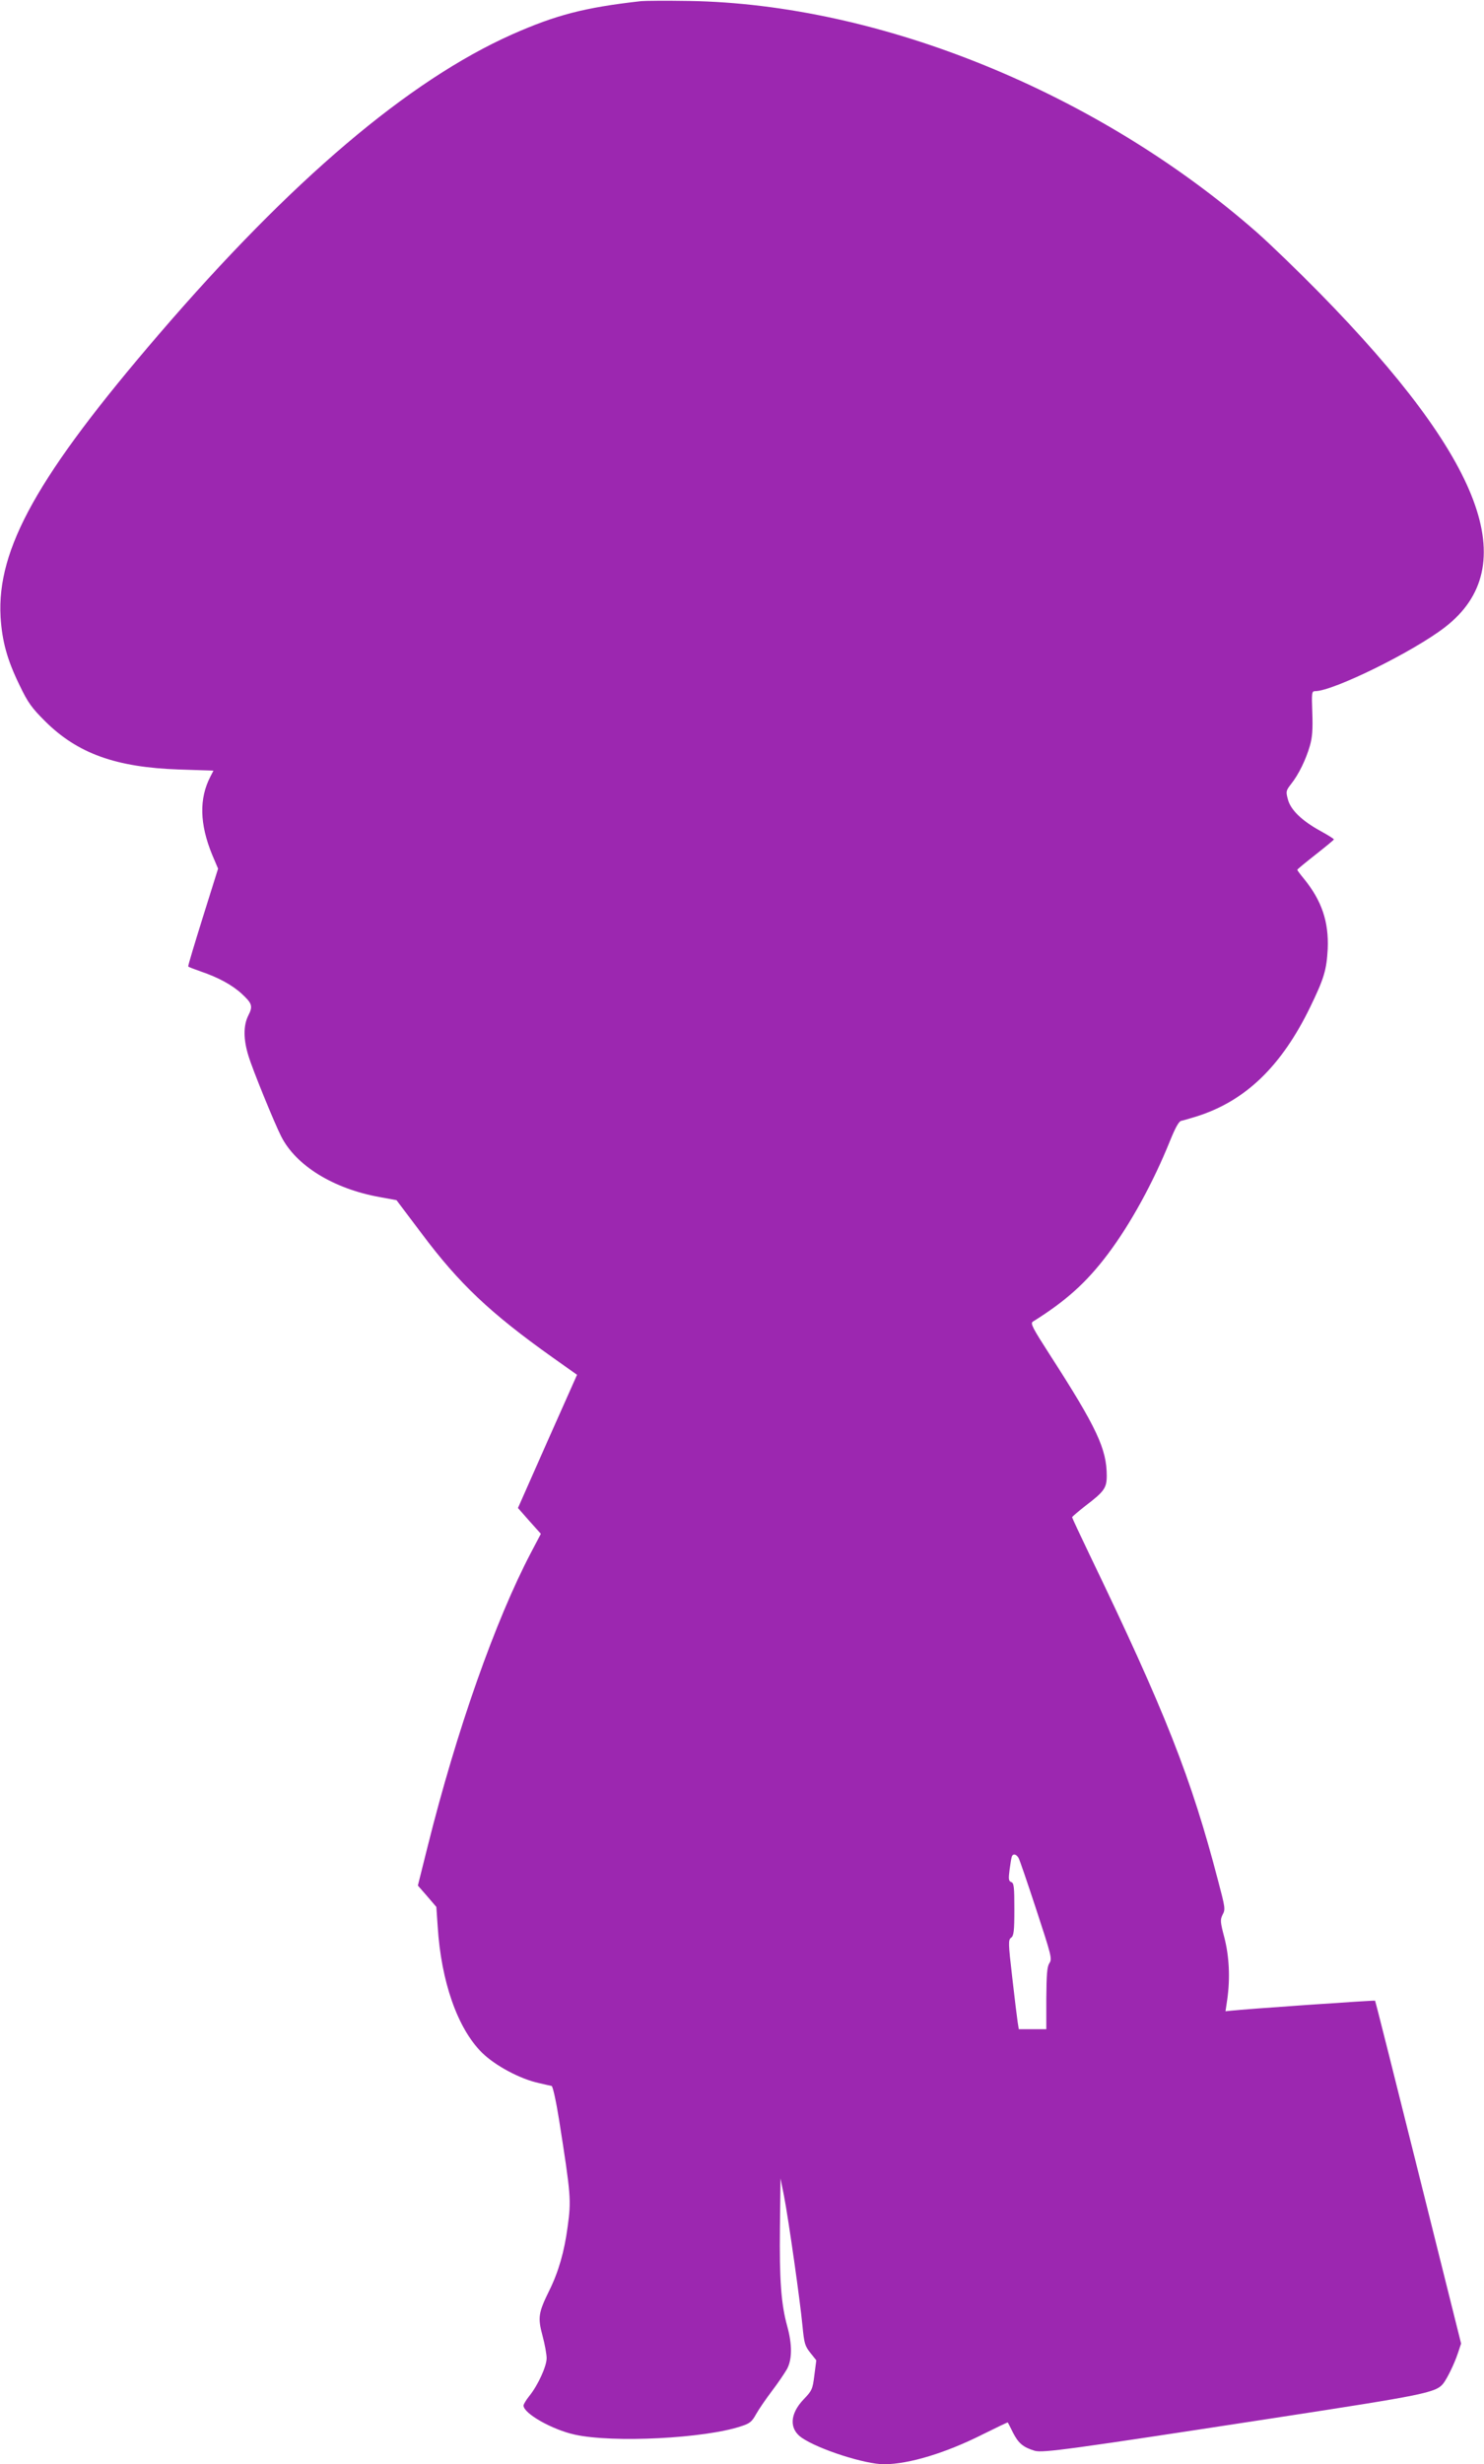
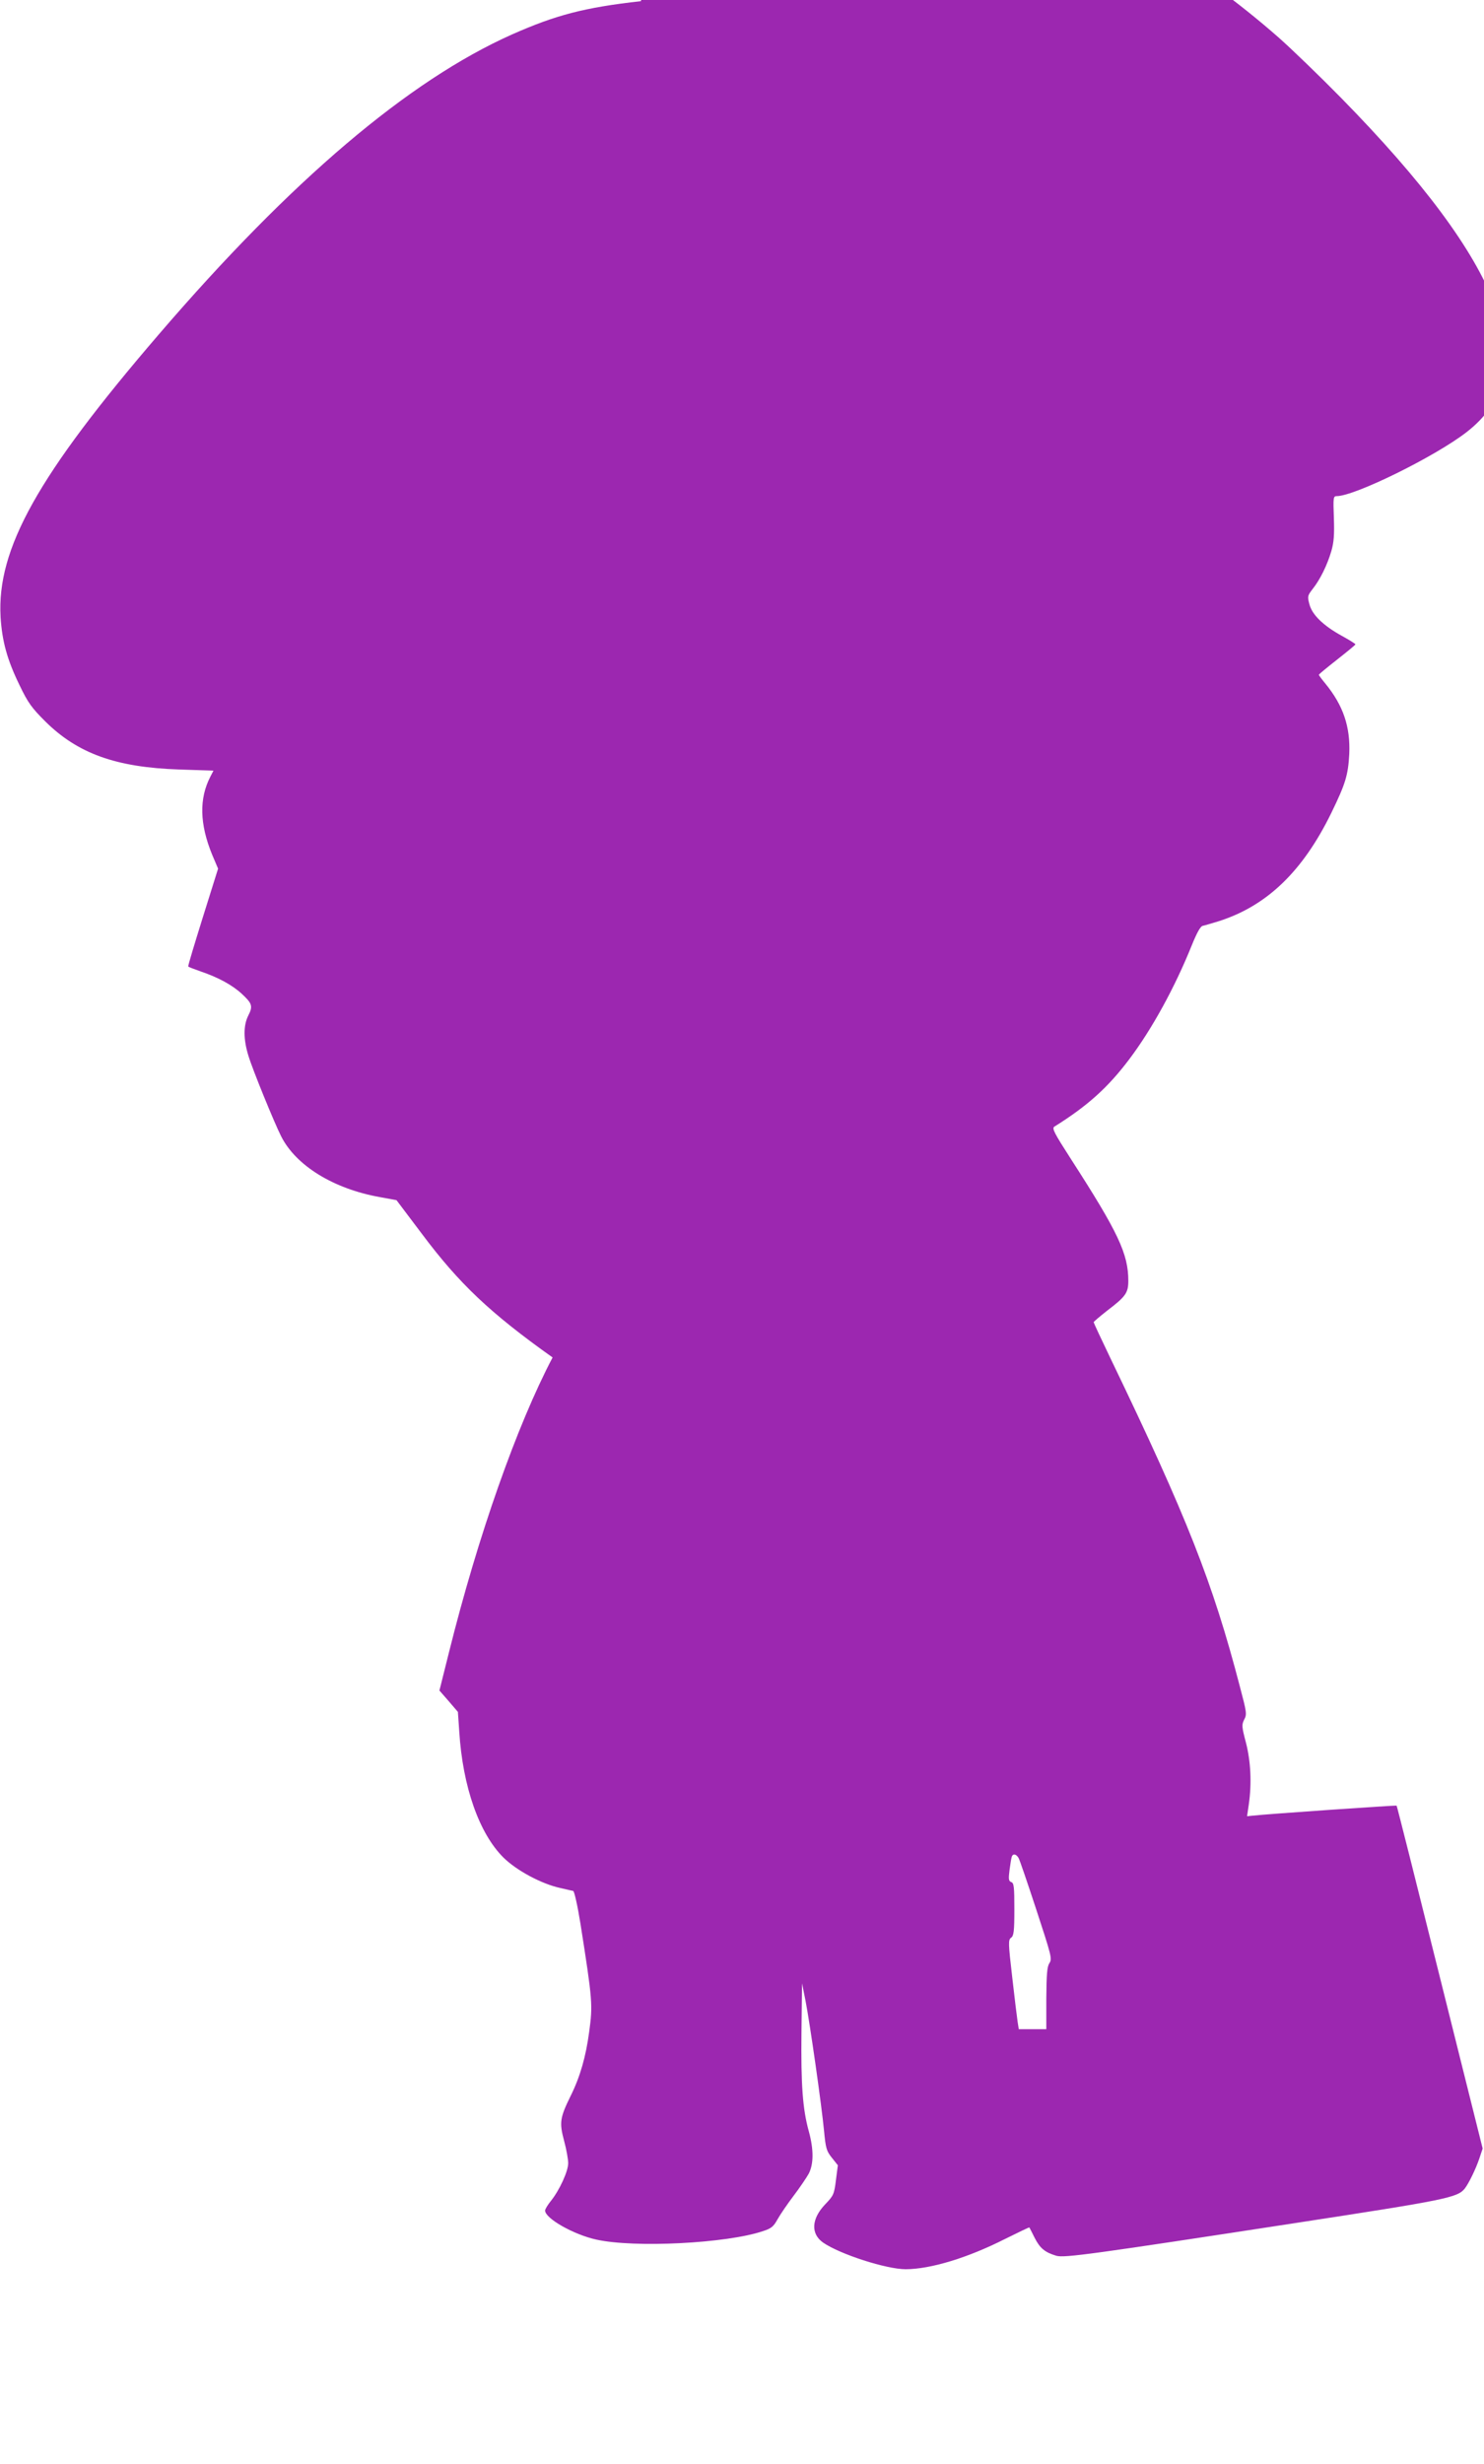
<svg xmlns="http://www.w3.org/2000/svg" version="1.0" width="771pt" height="1280pt" viewBox="0 0 771 1280" preserveAspectRatio="xMidYMid meet">
  <g transform="translate(0,1280) scale(0.1,-0.1)" fill="#9c27b0" stroke="none">
-     <path d="M3330 12794 c-294 -33 -442 -72 -670 -173 -538 -240 -1147 -757 -1835 -1558 -629 -732 -842 -1113 -822 -1468 8 -126 34 -222 99 -355 43 -90 63 -117 132 -186 169 -168 368 -240 698 -251 l177 -6 -16 -31 c-59 -114 -56 -246 9 -405 l31 -73 -79 -252 c-43 -138 -78 -253 -76 -256 1 -3 31 -14 65 -26 91 -31 163 -70 213 -116 54 -50 59 -64 34 -113 -26 -51 -26 -124 1 -210 21 -70 134 -347 170 -418 77 -152 272 -272 512 -315 l87 -16 132 -175 c193 -258 354 -411 679 -642 l127 -90 -154 -346 -153 -346 59 -67 60 -67 -51 -97 c-185 -352 -387 -924 -538 -1530 l-50 -200 48 -55 48 -56 7 -102 c18 -286 103 -529 230 -655 68 -67 198 -137 296 -158 30 -7 60 -14 66 -15 6 -2 23 -78 38 -172 63 -400 64 -420 45 -560 -17 -128 -47 -233 -95 -330 -57 -116 -61 -140 -35 -237 12 -44 21 -96 21 -115 0 -42 -45 -140 -89 -195 -17 -21 -31 -44 -31 -51 0 -41 148 -125 266 -151 198 -44 677 -20 866 44 44 14 55 24 76 62 14 25 51 79 82 120 32 42 67 94 79 115 27 51 27 127 1 222 -32 115 -41 242 -38 513 l3 255 18 -90 c24 -124 84 -547 96 -674 9 -94 13 -107 41 -142 l31 -39 -10 -77 c-9 -74 -13 -81 -55 -125 -73 -76 -77 -154 -11 -200 89 -61 329 -138 429 -138 129 1 319 58 515 157 69 34 126 62 127 60 1 -1 13 -25 27 -53 28 -55 53 -76 113 -94 41 -12 187 8 1249 171 776 119 835 131 873 178 21 27 58 103 76 157 l17 51 -222 889 c-122 489 -223 890 -225 892 -2 3 -680 -44 -748 -52 l-29 -3 9 61 c16 112 10 225 -15 322 -22 83 -22 92 -9 119 15 27 13 38 -23 174 -140 537 -274 877 -668 1695 -50 104 -91 192 -91 195 0 3 32 30 70 60 96 73 110 92 110 155 0 140 -52 251 -297 631 -88 137 -101 161 -87 170 173 108 279 204 389 350 119 158 237 374 324 590 28 69 46 101 58 103 10 2 47 13 83 24 251 80 437 260 585 563 74 152 87 196 93 306 6 141 -31 251 -124 365 -19 23 -34 43 -34 46 0 3 43 38 95 79 52 41 95 76 95 79 0 3 -32 23 -72 45 -96 53 -153 109 -167 163 -11 41 -10 45 17 80 39 49 76 125 97 197 13 45 16 84 13 172 -4 106 -3 113 15 113 93 0 510 205 674 332 408 315 201 868 -652 1737 -110 112 -256 253 -325 314 -825 724 -1957 1186 -2950 1202 -118 2 -231 1 -250 -1z m1962 -9645 c5 -8 46 -128 92 -268 79 -241 83 -256 68 -278 -12 -19 -15 -57 -16 -184 l0 -159 -72 0 -71 0 -6 38 c-3 20 -16 124 -28 231 -21 180 -21 195 -6 206 14 10 17 33 17 148 0 115 -2 136 -16 141 -14 5 -15 16 -9 63 4 31 9 62 12 70 6 16 23 13 35 -8z" />
+     <path d="M3330 12794 c-294 -33 -442 -72 -670 -173 -538 -240 -1147 -757 -1835 -1558 -629 -732 -842 -1113 -822 -1468 8 -126 34 -222 99 -355 43 -90 63 -117 132 -186 169 -168 368 -240 698 -251 l177 -6 -16 -31 c-59 -114 -56 -246 9 -405 l31 -73 -79 -252 c-43 -138 -78 -253 -76 -256 1 -3 31 -14 65 -26 91 -31 163 -70 213 -116 54 -50 59 -64 34 -113 -26 -51 -26 -124 1 -210 21 -70 134 -347 170 -418 77 -152 272 -272 512 -315 l87 -16 132 -175 c193 -258 354 -411 679 -642 c-185 -352 -387 -924 -538 -1530 l-50 -200 48 -55 48 -56 7 -102 c18 -286 103 -529 230 -655 68 -67 198 -137 296 -158 30 -7 60 -14 66 -15 6 -2 23 -78 38 -172 63 -400 64 -420 45 -560 -17 -128 -47 -233 -95 -330 -57 -116 -61 -140 -35 -237 12 -44 21 -96 21 -115 0 -42 -45 -140 -89 -195 -17 -21 -31 -44 -31 -51 0 -41 148 -125 266 -151 198 -44 677 -20 866 44 44 14 55 24 76 62 14 25 51 79 82 120 32 42 67 94 79 115 27 51 27 127 1 222 -32 115 -41 242 -38 513 l3 255 18 -90 c24 -124 84 -547 96 -674 9 -94 13 -107 41 -142 l31 -39 -10 -77 c-9 -74 -13 -81 -55 -125 -73 -76 -77 -154 -11 -200 89 -61 329 -138 429 -138 129 1 319 58 515 157 69 34 126 62 127 60 1 -1 13 -25 27 -53 28 -55 53 -76 113 -94 41 -12 187 8 1249 171 776 119 835 131 873 178 21 27 58 103 76 157 l17 51 -222 889 c-122 489 -223 890 -225 892 -2 3 -680 -44 -748 -52 l-29 -3 9 61 c16 112 10 225 -15 322 -22 83 -22 92 -9 119 15 27 13 38 -23 174 -140 537 -274 877 -668 1695 -50 104 -91 192 -91 195 0 3 32 30 70 60 96 73 110 92 110 155 0 140 -52 251 -297 631 -88 137 -101 161 -87 170 173 108 279 204 389 350 119 158 237 374 324 590 28 69 46 101 58 103 10 2 47 13 83 24 251 80 437 260 585 563 74 152 87 196 93 306 6 141 -31 251 -124 365 -19 23 -34 43 -34 46 0 3 43 38 95 79 52 41 95 76 95 79 0 3 -32 23 -72 45 -96 53 -153 109 -167 163 -11 41 -10 45 17 80 39 49 76 125 97 197 13 45 16 84 13 172 -4 106 -3 113 15 113 93 0 510 205 674 332 408 315 201 868 -652 1737 -110 112 -256 253 -325 314 -825 724 -1957 1186 -2950 1202 -118 2 -231 1 -250 -1z m1962 -9645 c5 -8 46 -128 92 -268 79 -241 83 -256 68 -278 -12 -19 -15 -57 -16 -184 l0 -159 -72 0 -71 0 -6 38 c-3 20 -16 124 -28 231 -21 180 -21 195 -6 206 14 10 17 33 17 148 0 115 -2 136 -16 141 -14 5 -15 16 -9 63 4 31 9 62 12 70 6 16 23 13 35 -8z" />
  </g>
</svg>